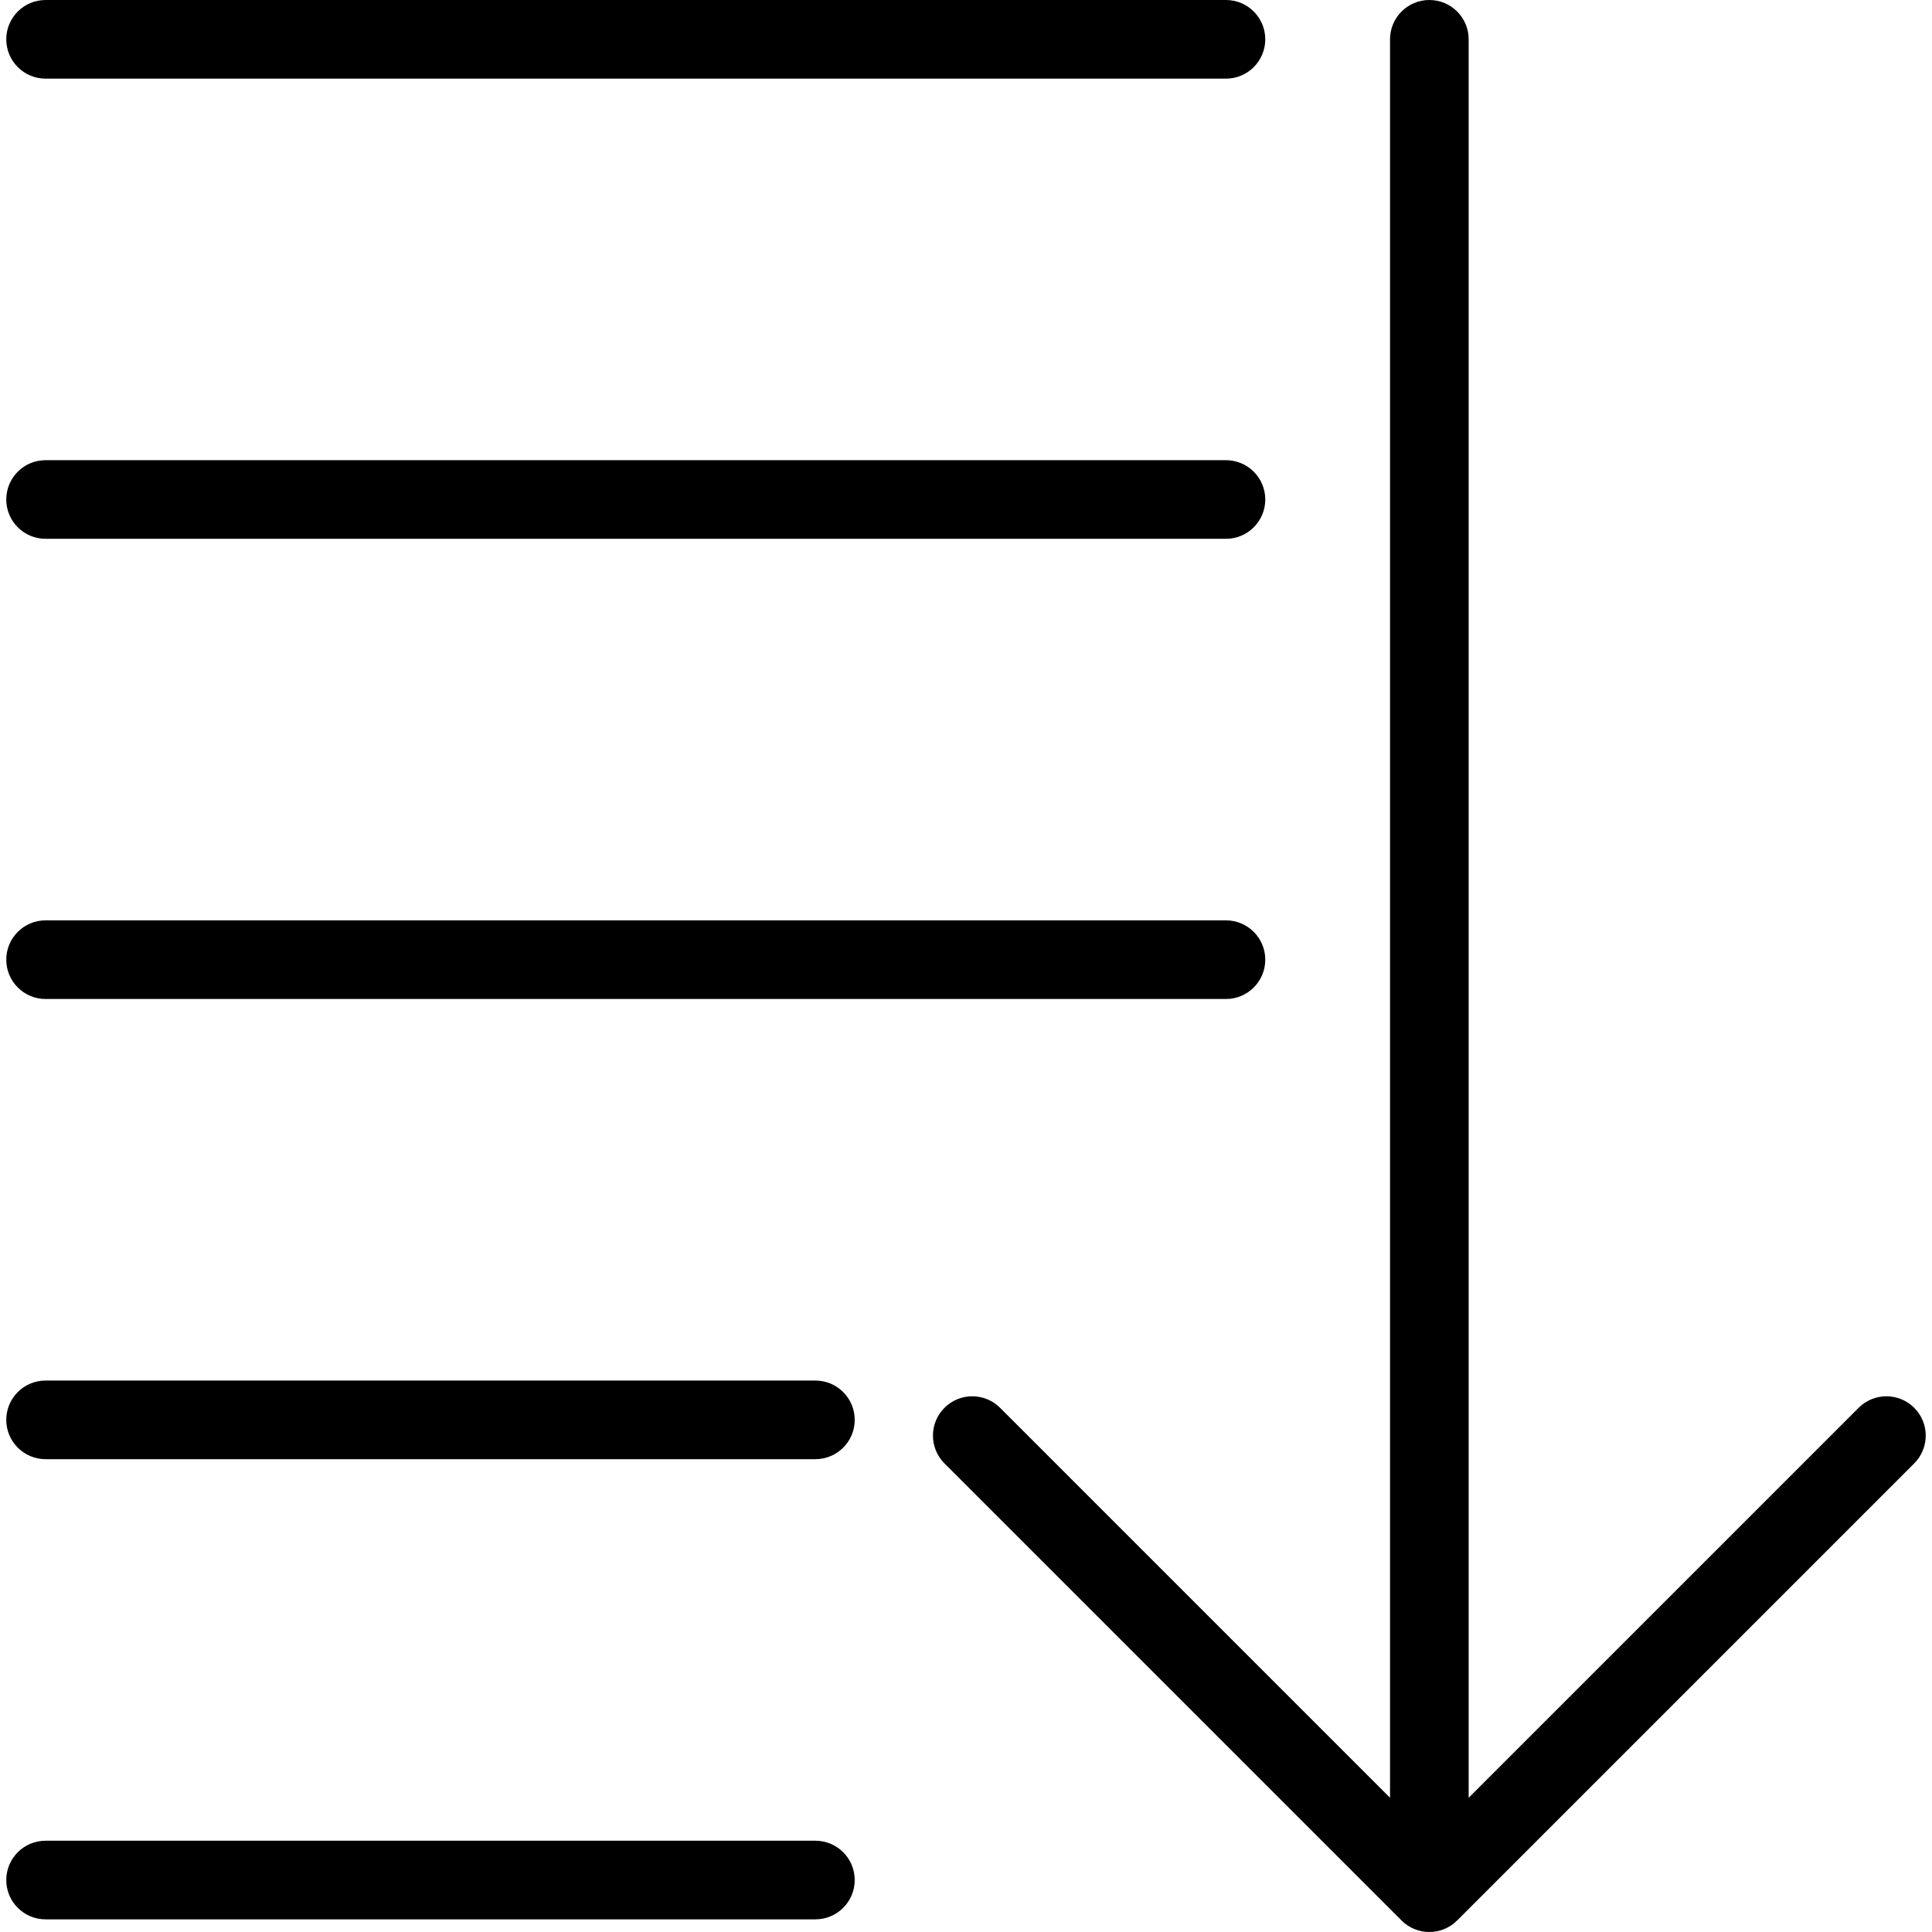
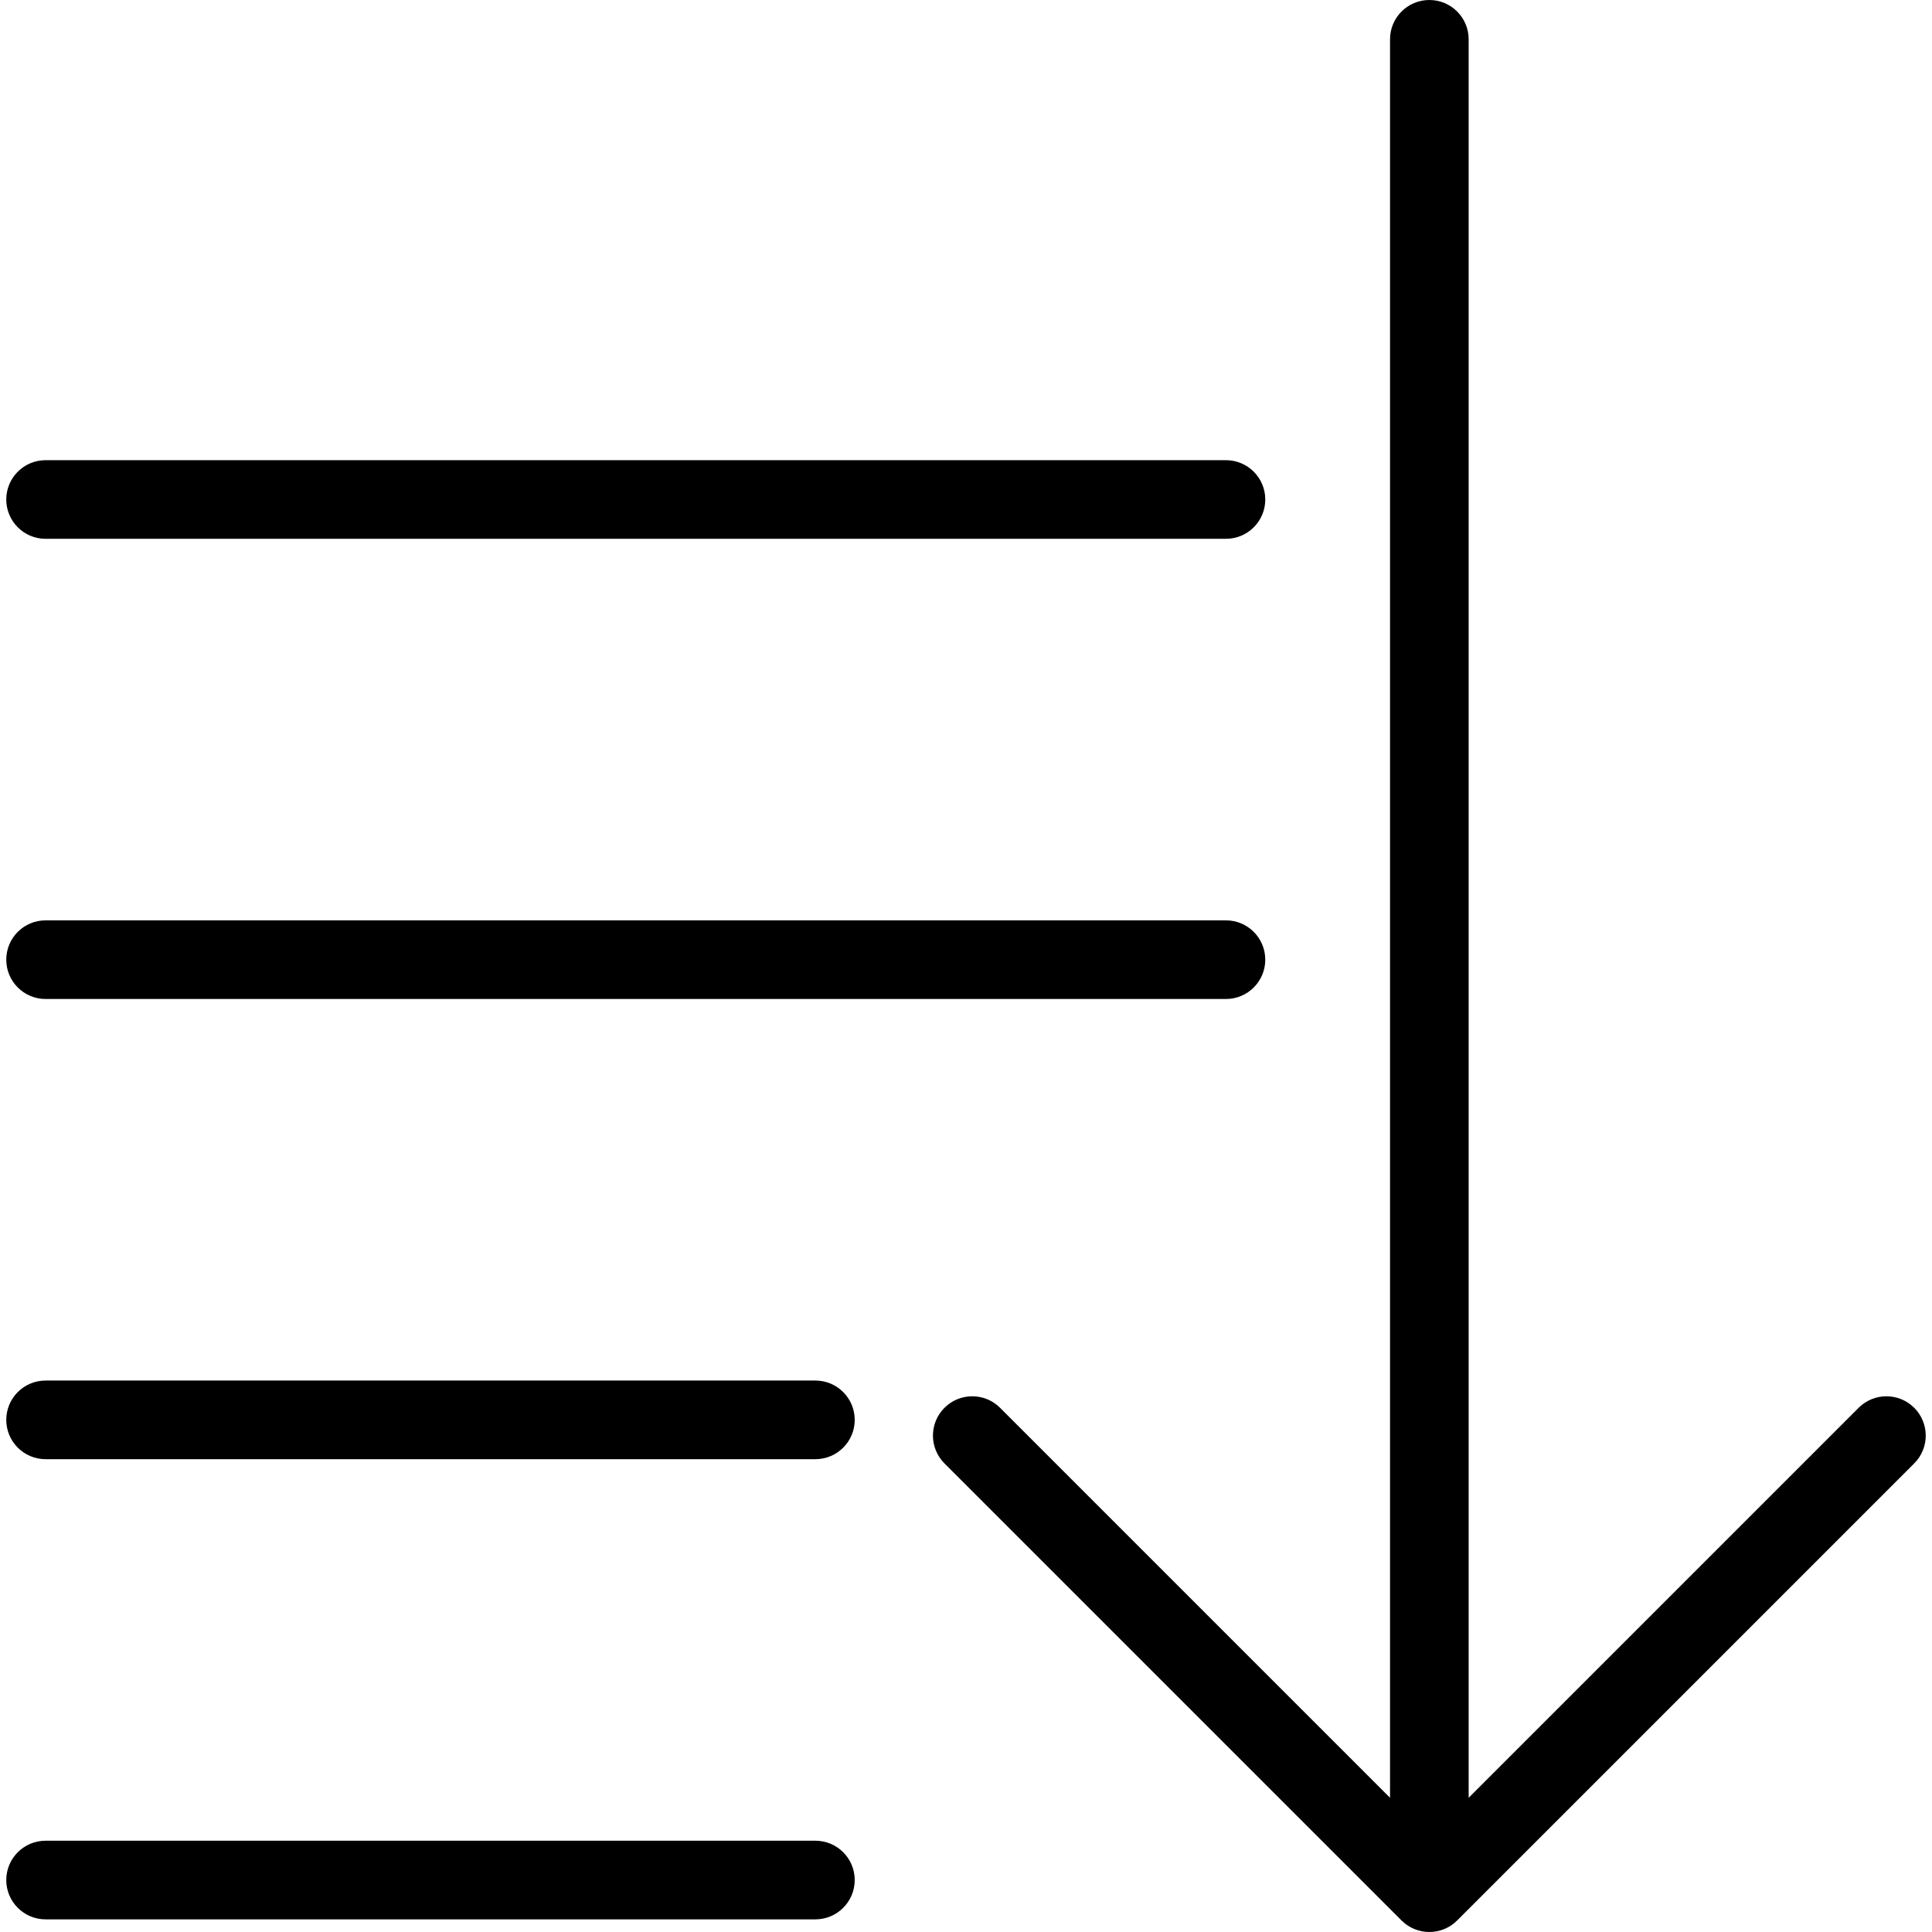
<svg xmlns="http://www.w3.org/2000/svg" version="1.1" id="Capa_1" x="0px" y="0px" viewBox="0 0 294.842 294.842" style="enable-background:new 0 0 294.842 294.842;" xml:space="preserve">
  <g>
    <path d="M292.128,214.846c-2.342-2.344-6.143-2.344-8.484,0l-59.512,59.511V6c0-3.313-2.687-6-6-6s-6,2.687-6,6v268.356   l-59.513-59.512c-2.342-2.342-6.142-2.343-8.485,0.001c-2.343,2.343-2.343,6.142,0.001,8.485l69.755,69.754   c1.171,1.171,2.707,1.757,4.242,1.757s3.071-0.586,4.242-1.758l69.754-69.754C294.472,220.987,294.472,217.188,292.128,214.846z" />
-     <path d="M6.956,12h180.137c3.313,0,6-2.687,6-6s-2.687-6-6-6H6.956c-3.313,0-6,2.687-6,6S3.643,12,6.956,12z" />
    <path d="M6.956,82.228h180.137c3.313,0,6-2.687,6-6s-2.687-6-6-6H6.956c-3.313,0-6,2.687-6,6S3.643,82.228,6.956,82.228z" />
    <path d="M6.956,152.456h180.137c3.313,0,6-2.687,6-6s-2.687-6-6-6H6.956c-3.313,0-6,2.687-6,6S3.643,152.456,6.956,152.456z" />
    <path d="M124.438,210.685H6.956c-3.313,0-6,2.687-6,6s2.687,6,6,6h117.482c3.313,0,6-2.687,6-6S127.752,210.685,124.438,210.685z" />
    <path d="M124.438,280.912H6.956c-3.313,0-6,2.687-6,6s2.687,6,6,6h117.482c3.313,0,6-2.687,6-6S127.752,280.912,124.438,280.912z" />
  </g>
  <g>
</g>
  <g>
</g>
  <g>
</g>
  <g>
</g>
  <g>
</g>
  <g>
</g>
  <g>
</g>
  <g>
</g>
  <g>
</g>
  <g>
</g>
  <g>
</g>
  <g>
</g>
  <g>
</g>
  <g>
</g>
  <g>
</g>
</svg>